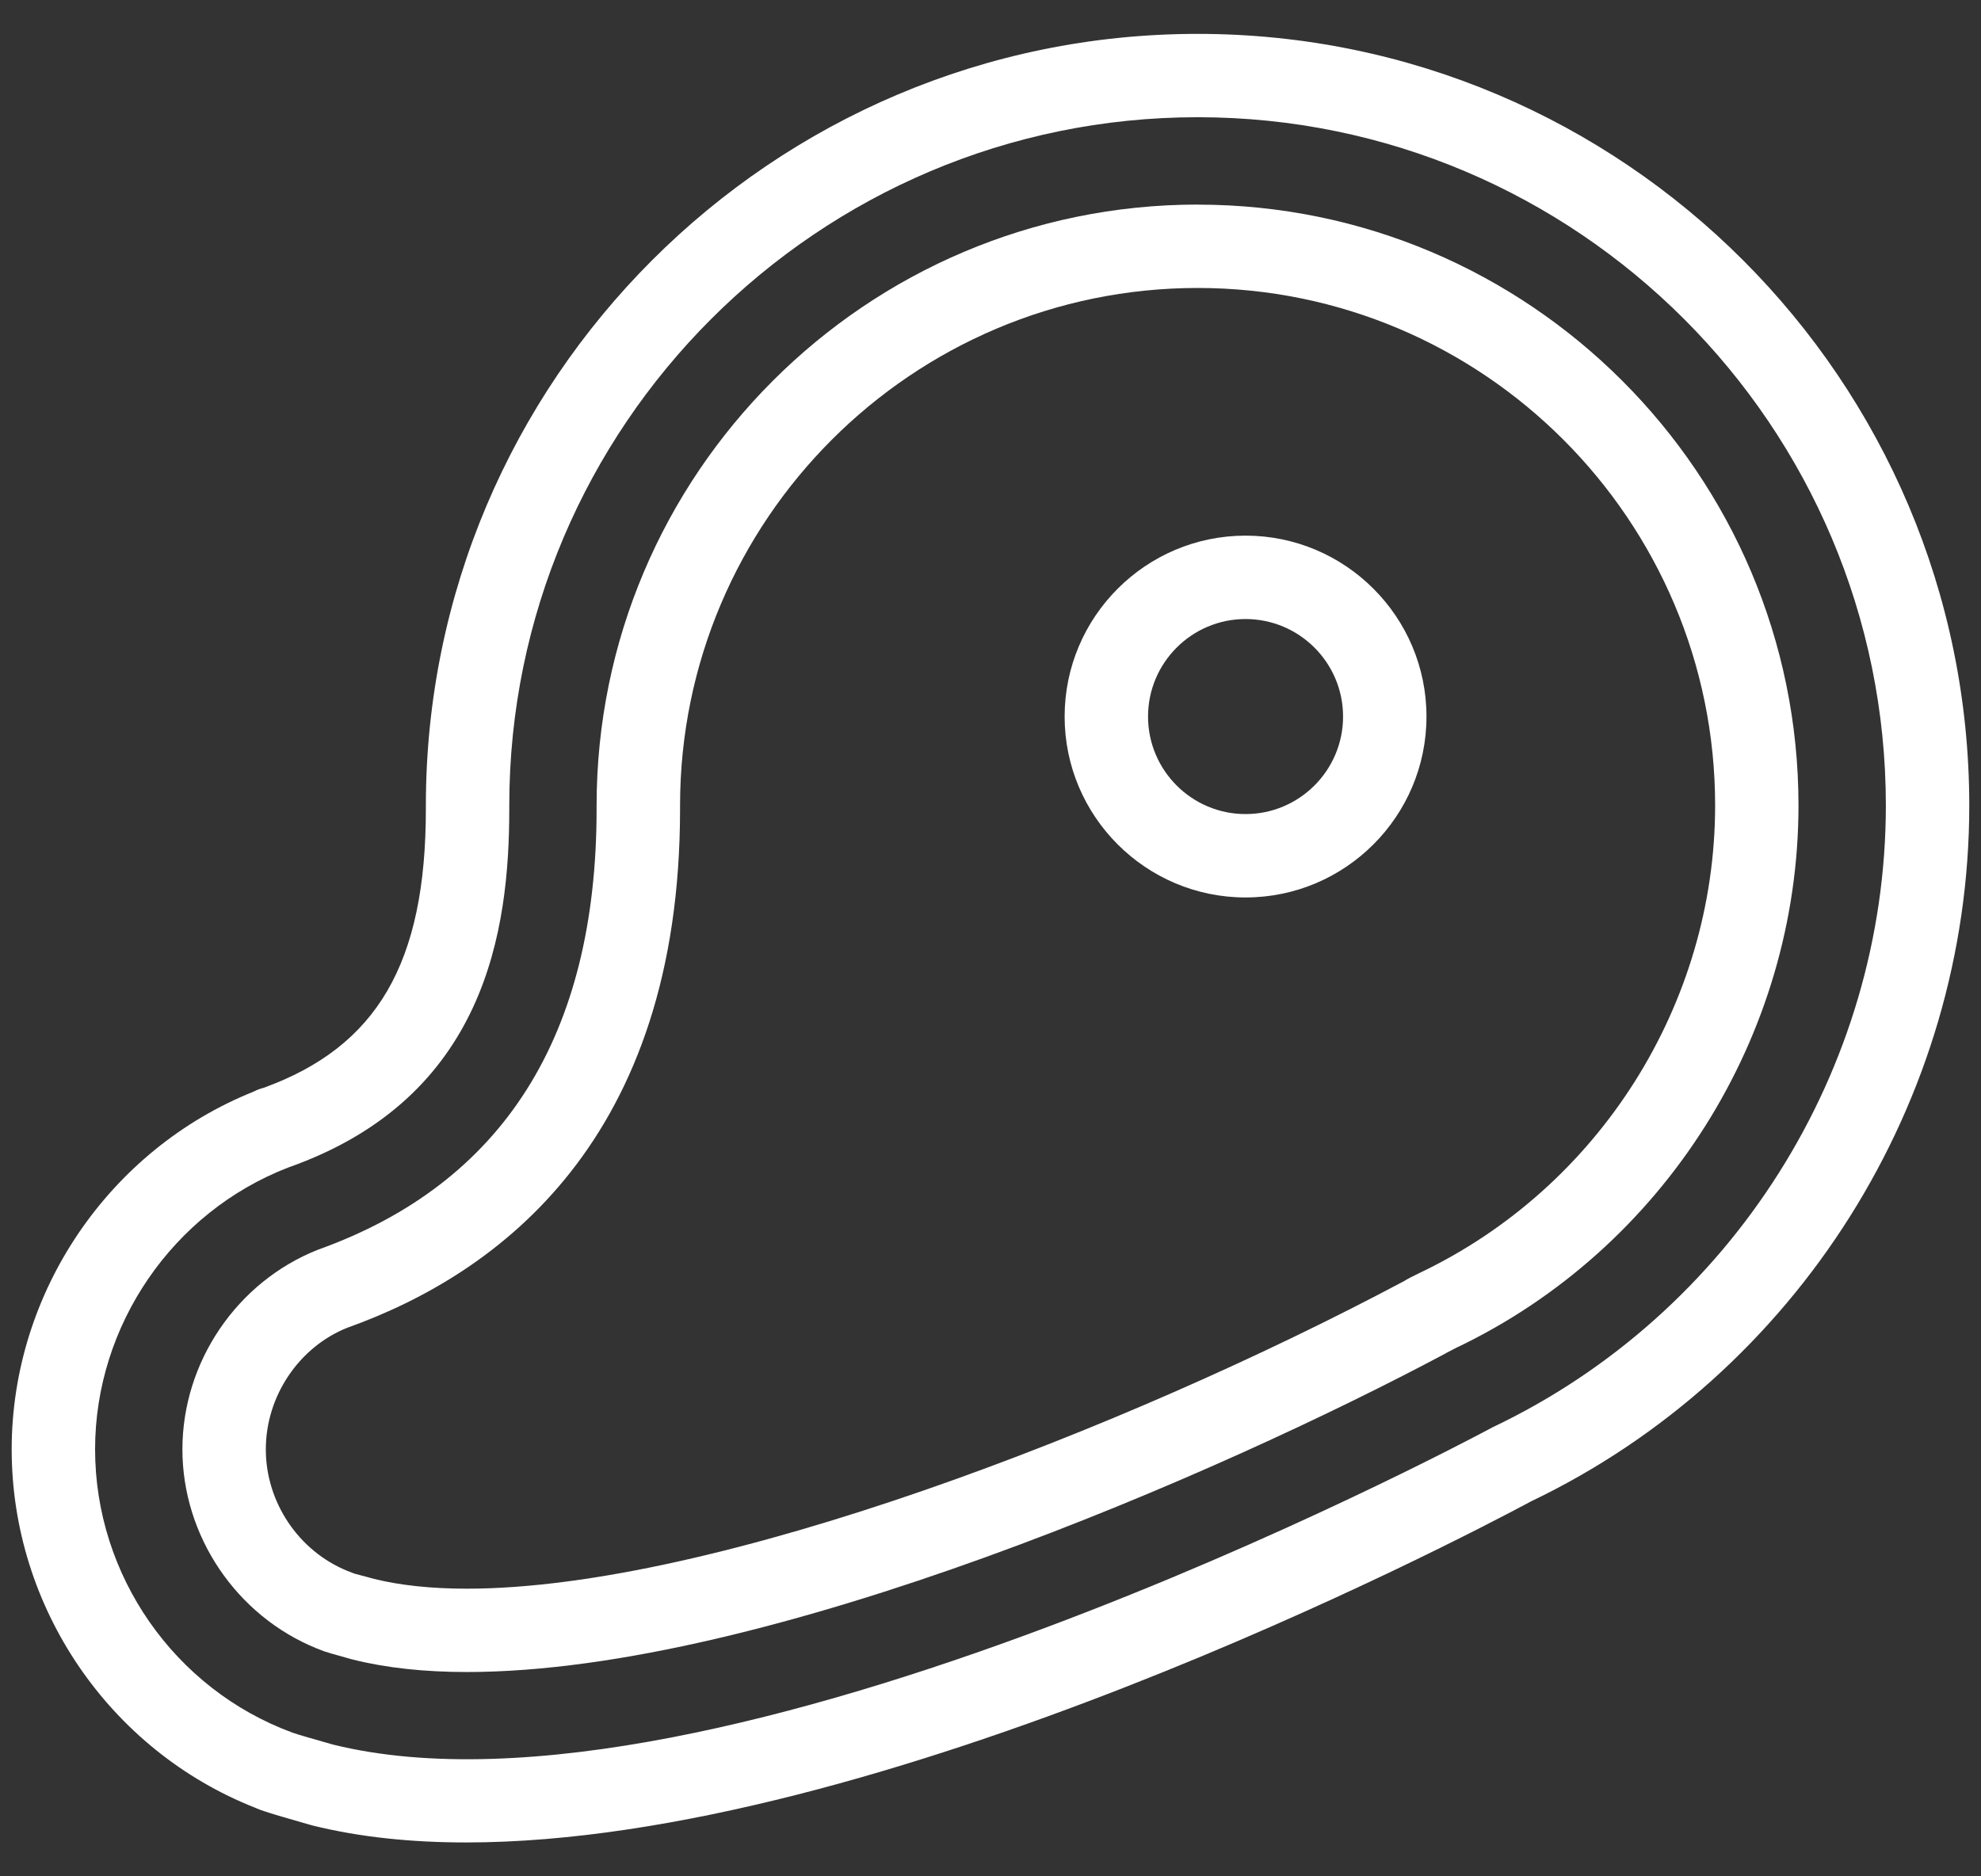
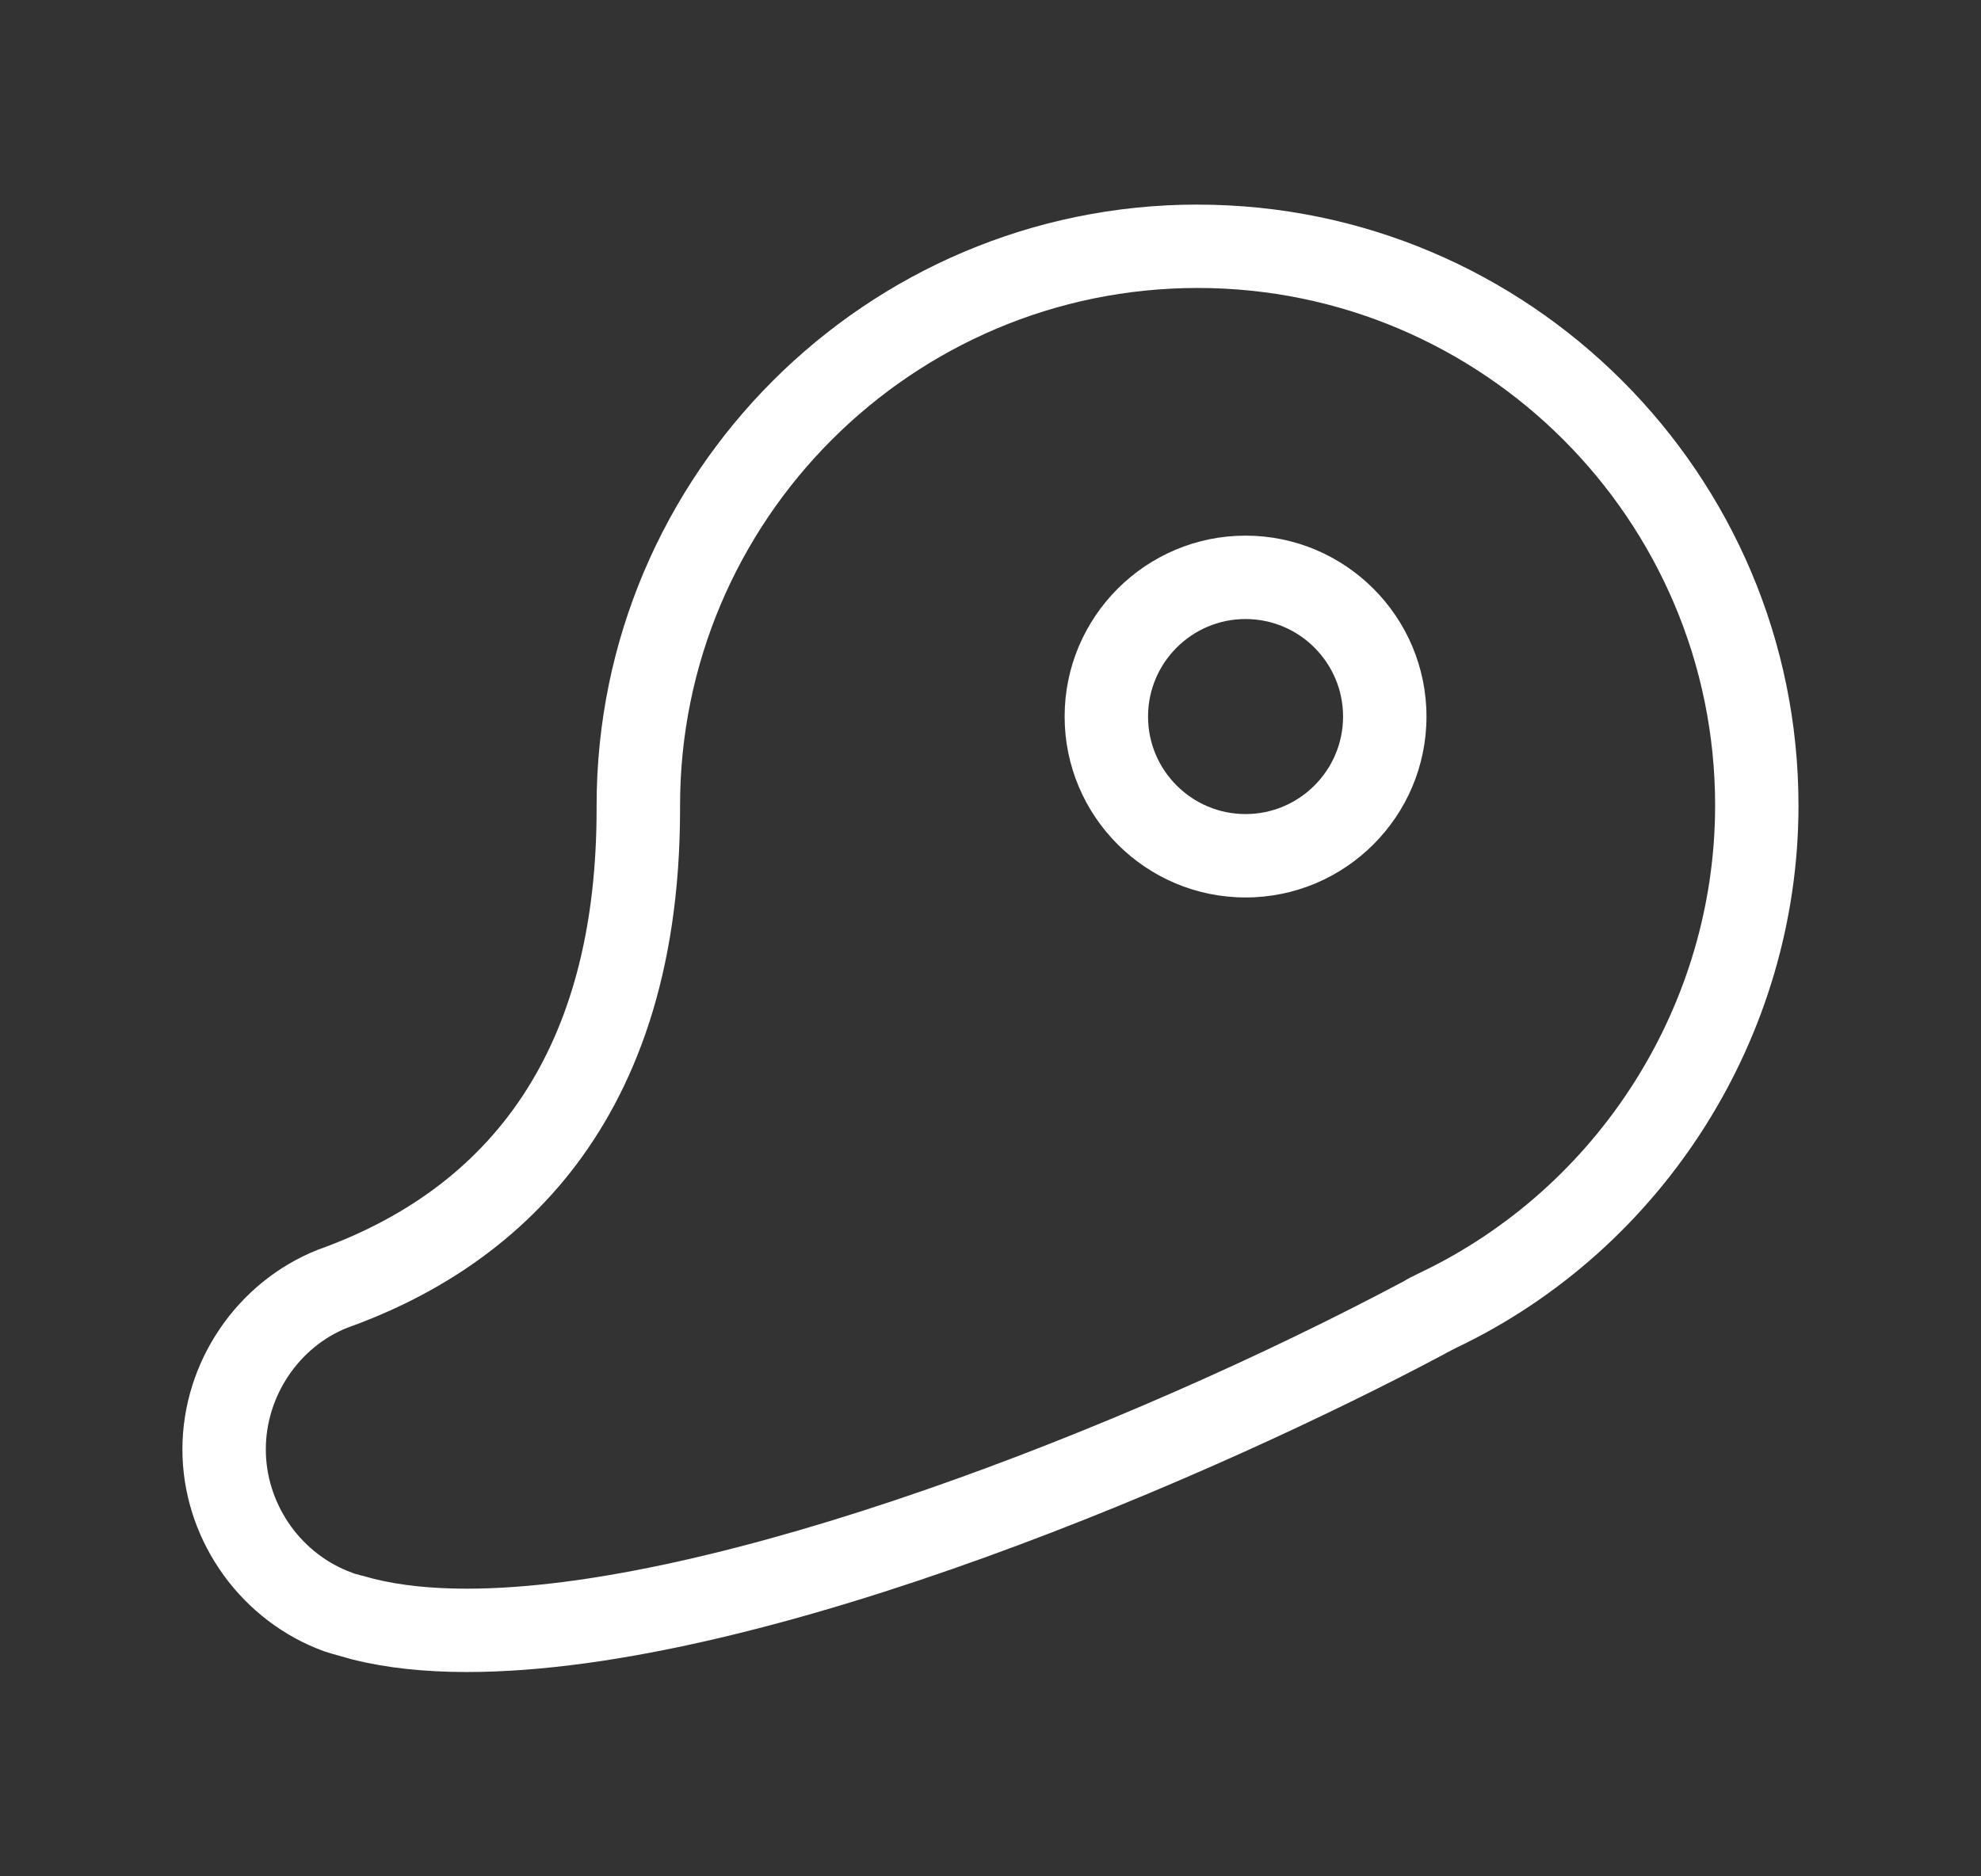
<svg xmlns="http://www.w3.org/2000/svg" width="38" height="36" viewBox="0 0 38 36" fill="none">
  <rect x="0" y="0" width="38" height="36" fill="#333333" stroke="none" />
-   <path d="M22.974 0.65C14.81 0.65 8.169 7.292 8.169 15.455V15.525C8.169 18.477 7.236 20.081 5.055 20.872C4.99 20.888 4.928 20.911 4.87 20.942C2.086 22.056 0.224 24.802 0.224 27.808C0.224 30.839 2.098 33.582 4.895 34.684C4.905 34.688 4.914 34.692 4.923 34.696C4.98 34.721 5.03 34.739 5.084 34.755C5.205 34.797 5.433 34.864 5.814 34.973L5.957 35.014C5.964 35.016 5.972 35.018 5.98 35.02C5.985 35.022 5.991 35.023 5.997 35.025C6.905 35.25 7.896 35.35 8.941 35.35C16.887 35.35 27.952 29.564 29.337 28.823C29.341 28.821 29.351 28.815 29.36 28.81C34.472 26.366 37.775 21.127 37.775 15.456C37.775 7.292 31.135 0.65 22.974 0.65L22.974 0.65ZM28.634 27.383C28.627 27.386 28.588 27.408 28.581 27.411C27.979 27.734 13.749 35.286 6.391 33.473L6.254 33.434C6.25 33.433 6.245 33.431 6.241 33.43C6.24 33.43 6.238 33.429 6.237 33.429C6.033 33.37 5.713 33.281 5.61 33.243C3.345 32.409 1.824 30.225 1.824 27.807C1.824 25.428 3.313 23.256 5.53 22.4C9.33 21.06 9.769 17.835 9.769 15.524V15.454C9.769 8.173 15.693 2.249 22.974 2.249C30.253 2.249 36.175 8.173 36.175 15.454C36.175 20.522 33.221 25.201 28.634 27.383L28.634 27.383Z" fill="white" />
  <path d="M22.974 3.925C16.616 3.925 11.444 9.098 11.444 15.455V15.525C11.444 19.865 9.655 22.706 6.1 23.977C4.544 24.593 3.499 26.133 3.499 27.808C3.499 29.466 4.529 31 6.079 31.629L6.222 31.684C6.255 31.697 6.469 31.759 6.628 31.802L6.745 31.835C6.757 31.838 6.769 31.841 6.781 31.844C7.411 32.001 8.142 32.08 8.954 32.08C14.722 32.08 23.458 28.244 27.711 25.977C27.726 25.969 27.74 25.961 27.753 25.953L27.927 25.863C31.919 23.963 34.499 19.878 34.499 15.454C34.499 9.098 29.329 3.926 22.974 3.926L22.974 3.925ZM27.229 24.424L27.046 24.515C27.024 24.526 27.002 24.538 26.982 24.55L26.938 24.577C21.593 27.423 13.694 30.481 8.955 30.481C8.278 30.481 7.68 30.418 7.178 30.294C7.148 30.286 7.102 30.273 7.049 30.259C6.948 30.232 6.816 30.196 6.802 30.193L6.664 30.14C5.728 29.759 5.099 28.823 5.099 27.808C5.099 26.784 5.738 25.842 6.664 25.474C9.575 24.434 13.045 21.863 13.045 15.525V15.455C13.045 9.979 17.499 5.525 22.974 5.525C28.447 5.525 32.9 9.979 32.9 15.455C32.899 19.265 30.678 22.783 27.229 24.424L27.229 24.424Z" fill="white" />
-   <path d="M23.892 10.277C21.979 10.277 20.422 11.835 20.422 13.748C20.422 15.662 21.979 17.219 23.892 17.219C25.806 17.219 27.363 15.662 27.363 13.748C27.363 11.834 25.806 10.277 23.892 10.277ZM23.892 15.619C22.861 15.619 22.022 14.78 22.022 13.748C22.022 12.716 22.861 11.877 23.892 11.877C24.924 11.877 25.763 12.716 25.763 13.748C25.763 14.78 24.924 15.619 23.892 15.619Z" fill="white" />
+   <path d="M23.892 10.277C21.979 10.277 20.422 11.835 20.422 13.748C20.422 15.662 21.979 17.219 23.892 17.219C25.806 17.219 27.363 15.662 27.363 13.748C27.363 11.834 25.806 10.277 23.892 10.277ZM23.892 15.619C22.861 15.619 22.022 14.78 22.022 13.748C22.022 12.716 22.861 11.877 23.892 11.877C24.924 11.877 25.763 12.716 25.763 13.748C25.763 14.78 24.924 15.619 23.892 15.619" fill="white" />
</svg>